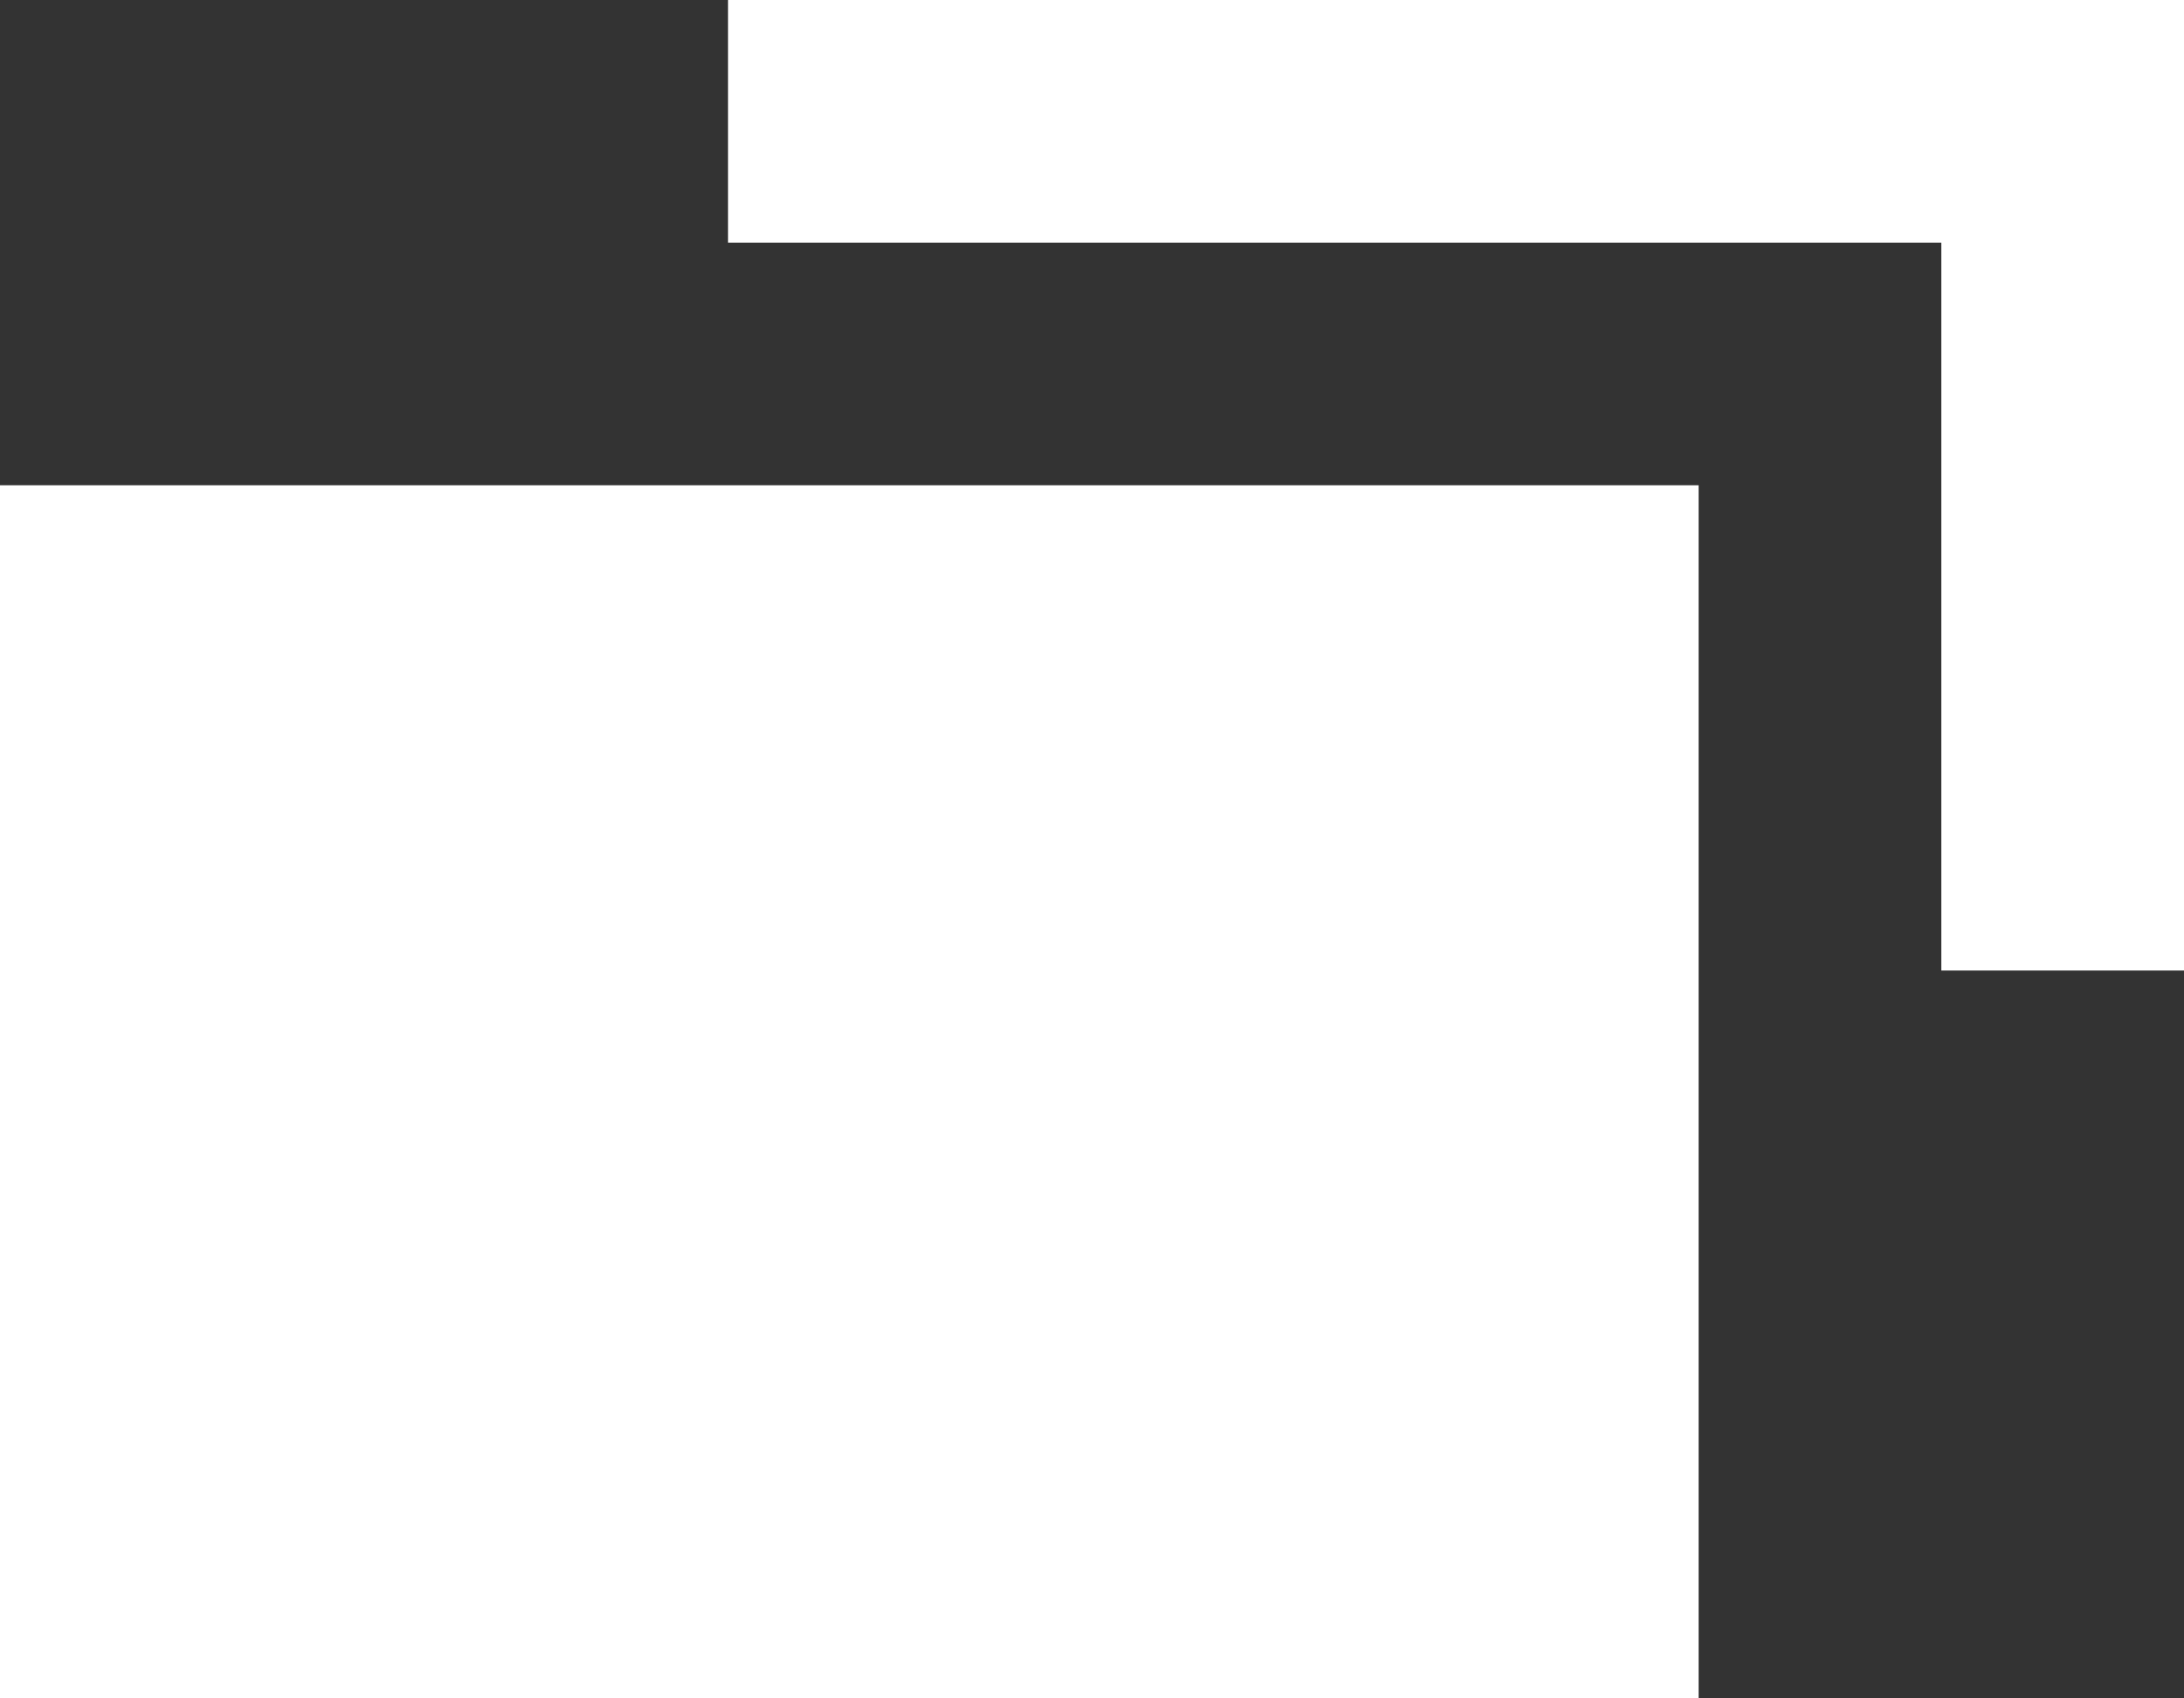
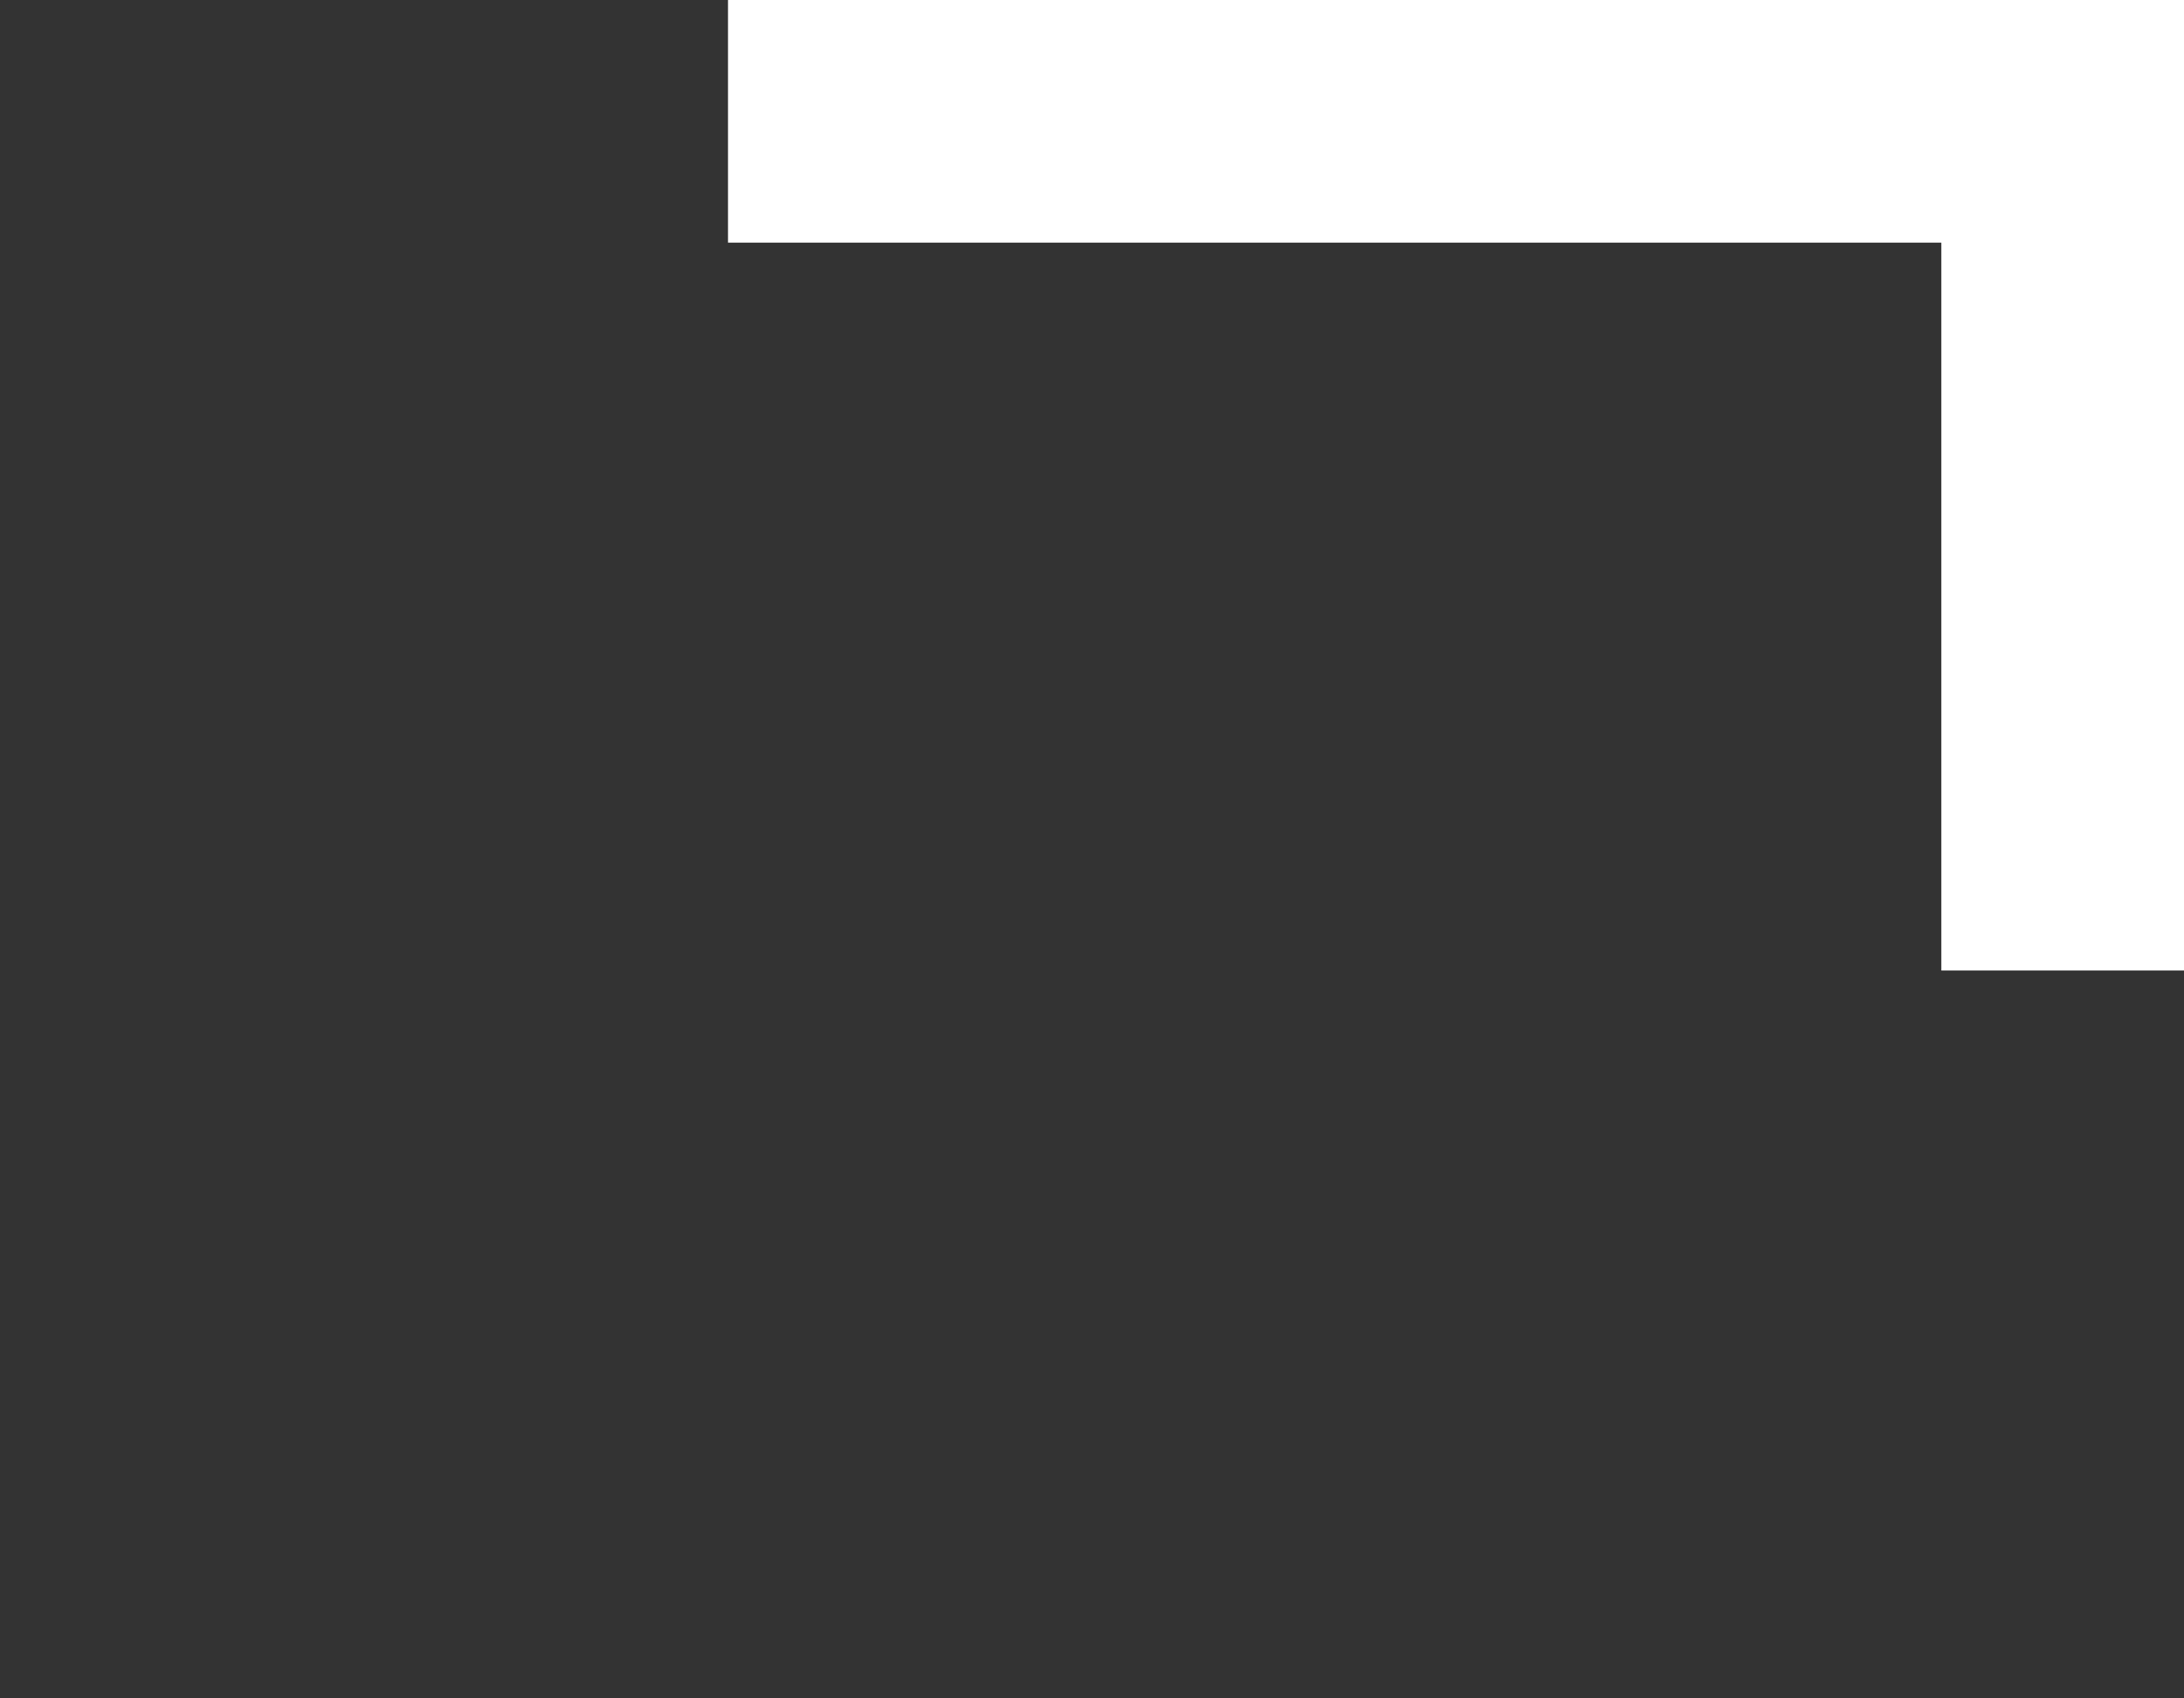
<svg xmlns="http://www.w3.org/2000/svg" width="9" height="7" viewBox="0 0 9 7">
  <rect x="0" y="0" width="9" height="7" fill="#333333" stroke="none" />
-   <path id="popup_w" d="M4002.5-3945.5v-5h7v5Zm8-3v-3h-5v-1h6v4Z" transform="translate(-4002.5 3952.5)" fill="#fff" />
+   <path id="popup_w" d="M4002.5-3945.5v-5v5Zm8-3v-3h-5v-1h6v4Z" transform="translate(-4002.5 3952.5)" fill="#fff" />
</svg>